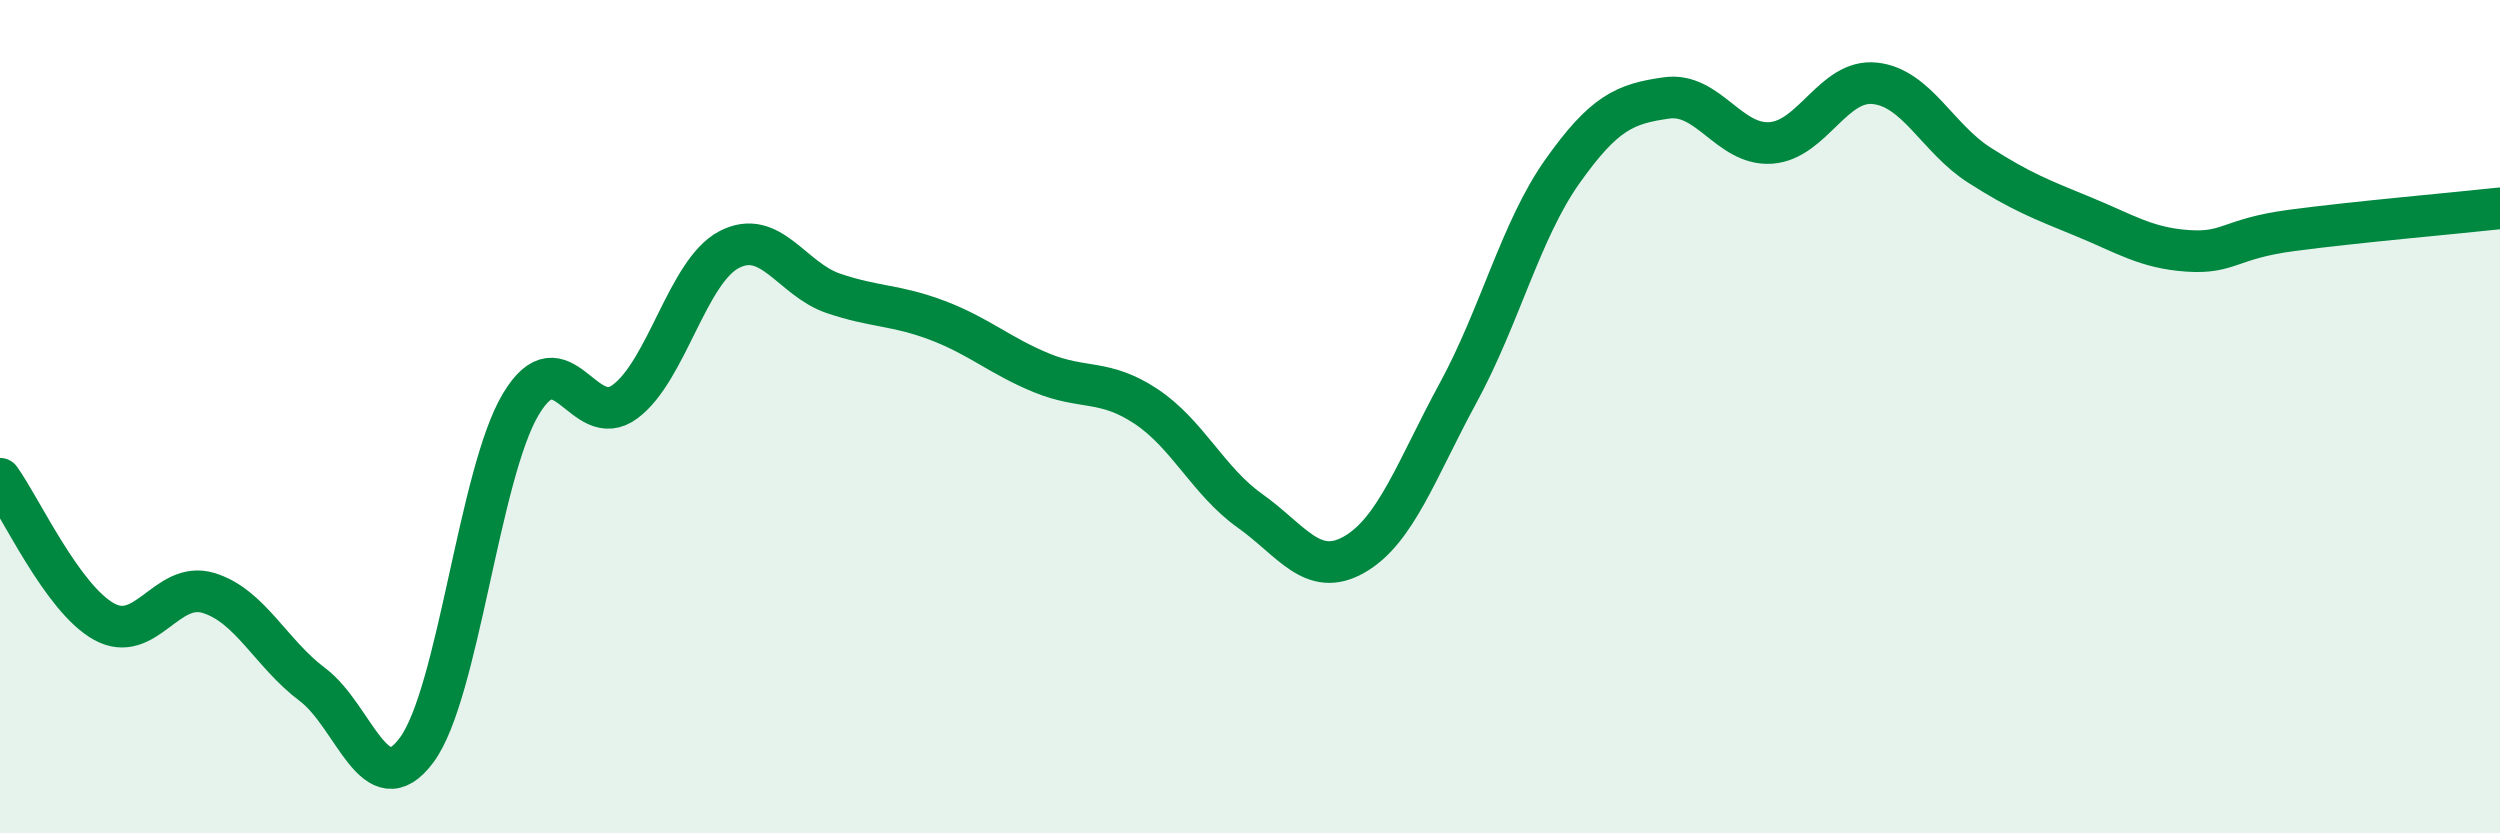
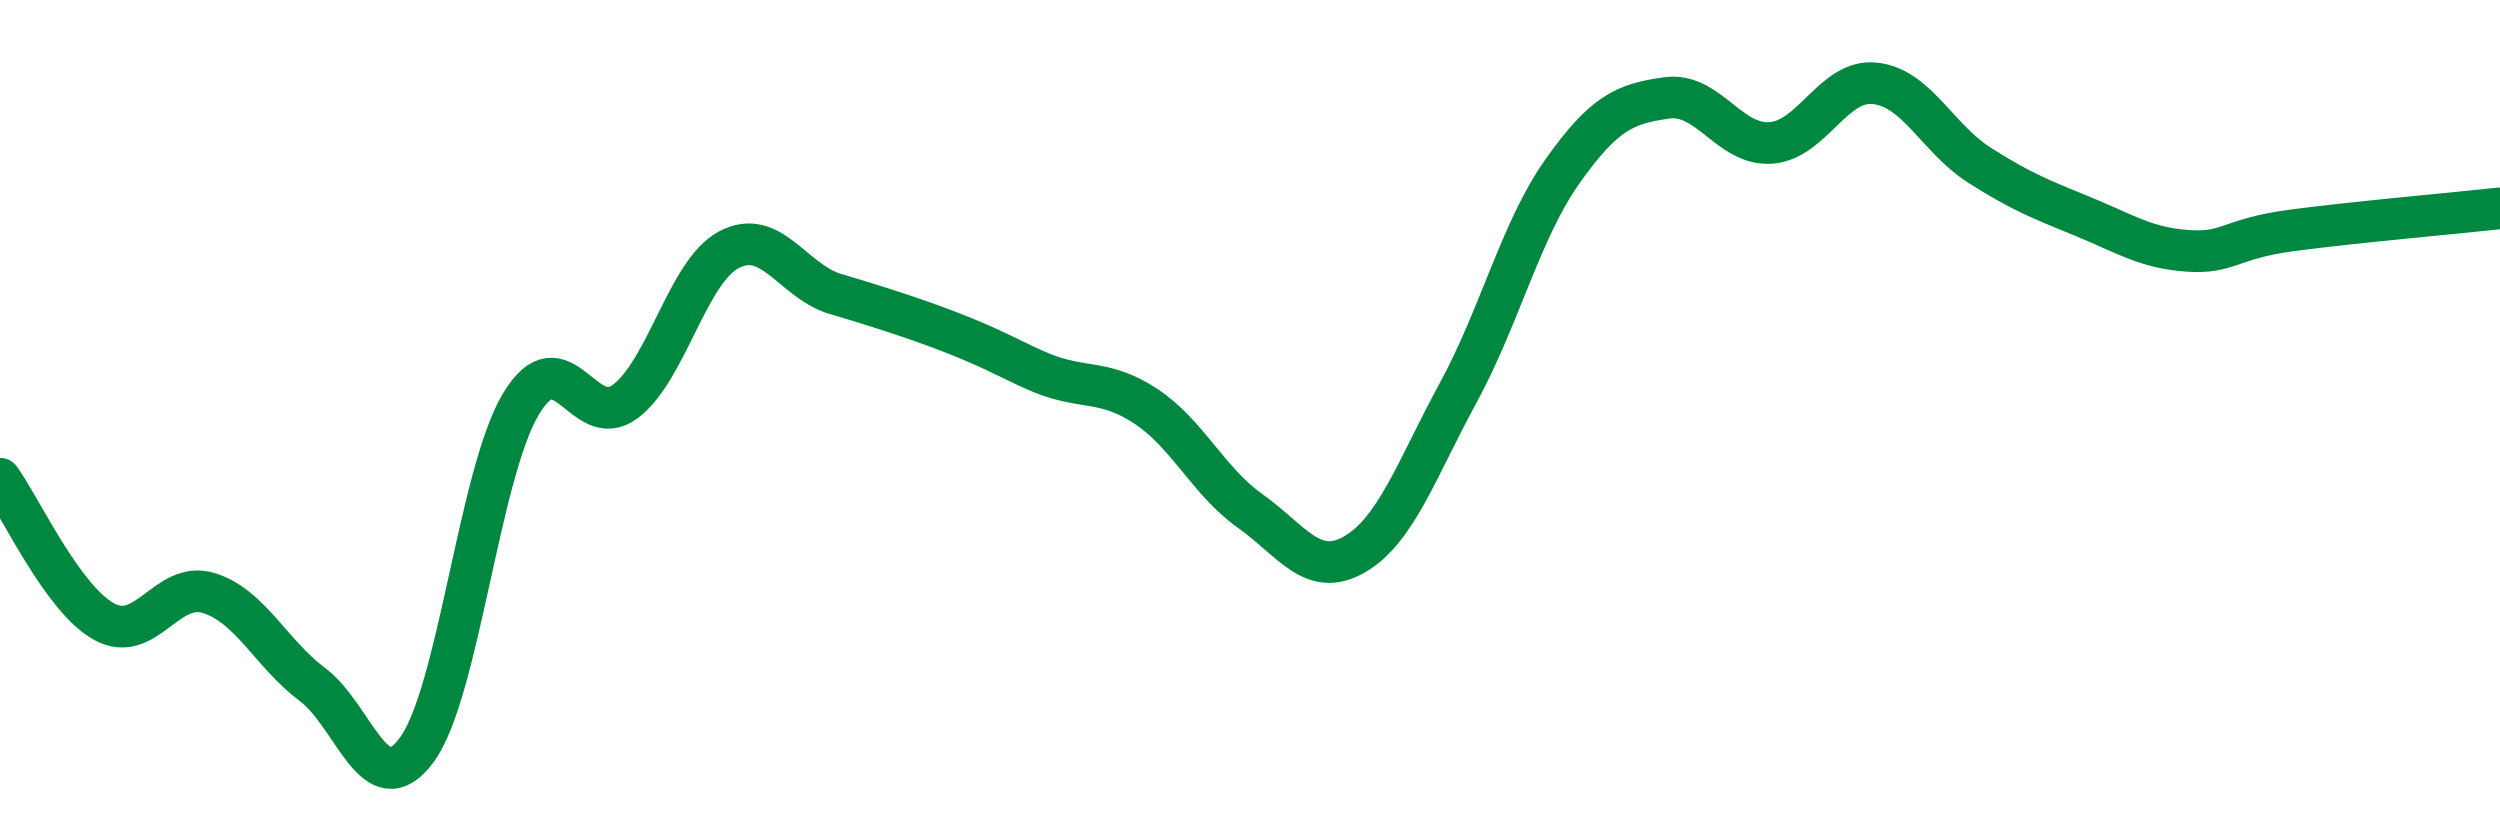
<svg xmlns="http://www.w3.org/2000/svg" width="60" height="20" viewBox="0 0 60 20">
-   <path d="M 0,11.49 C 0.5,12.18 1.5,14.37 2.5,14.92 C 3.5,15.47 4,13.93 5,14.23 C 6,14.53 6.5,15.68 7.5,16.43 C 8.5,17.18 9,19.35 10,18 C 11,16.65 11.5,11.37 12.5,9.7 C 13.5,8.03 14,10.38 15,9.64 C 16,8.9 16.5,6.51 17.5,5.99 C 18.5,5.47 19,6.7 20,7.04 C 21,7.38 21.5,7.31 22.5,7.69 C 23.5,8.07 24,8.54 25,8.95 C 26,9.36 26.5,9.09 27.5,9.75 C 28.5,10.41 29,11.55 30,12.26 C 31,12.97 31.5,13.88 32.5,13.31 C 33.5,12.74 34,11.26 35,9.42 C 36,7.58 36.5,5.52 37.5,4.11 C 38.5,2.7 39,2.49 40,2.35 C 41,2.21 41.5,3.5 42.5,3.43 C 43.5,3.36 44,1.89 45,2 C 46,2.11 46.5,3.32 47.5,3.96 C 48.5,4.6 49,4.79 50,5.2 C 51,5.61 51.5,5.95 52.5,6.02 C 53.5,6.09 53.5,5.73 55,5.53 C 56.5,5.33 59,5.11 60,5L60 20L0 20Z" fill="#008740" opacity="0.1" stroke-linecap="round" stroke-linejoin="round" />
-   <path d="M 0,11.49 C 0.5,12.18 1.5,14.37 2.5,14.92 C 3.5,15.47 4,13.93 5,14.23 C 6,14.53 6.5,15.68 7.5,16.43 C 8.5,17.18 9,19.35 10,18 C 11,16.65 11.5,11.37 12.5,9.7 C 13.5,8.03 14,10.38 15,9.64 C 16,8.9 16.5,6.51 17.5,5.99 C 18.5,5.47 19,6.7 20,7.04 C 21,7.38 21.5,7.31 22.5,7.69 C 23.5,8.07 24,8.54 25,8.95 C 26,9.36 26.5,9.09 27.5,9.75 C 28.5,10.41 29,11.55 30,12.26 C 31,12.97 31.5,13.88 32.5,13.31 C 33.5,12.74 34,11.26 35,9.42 C 36,7.58 36.5,5.52 37.5,4.11 C 38.5,2.7 39,2.49 40,2.35 C 41,2.21 41.5,3.5 42.5,3.43 C 43.5,3.36 44,1.89 45,2 C 46,2.11 46.5,3.32 47.5,3.96 C 48.5,4.6 49,4.79 50,5.2 C 51,5.61 51.5,5.95 52.5,6.02 C 53.5,6.09 53.5,5.73 55,5.53 C 56.5,5.33 59,5.11 60,5" stroke="#008740" stroke-width="1" fill="none" stroke-linecap="round" stroke-linejoin="round" />
+   <path d="M 0,11.49 C 0.5,12.18 1.5,14.37 2.5,14.92 C 3.5,15.47 4,13.93 5,14.23 C 6,14.53 6.5,15.68 7.5,16.43 C 8.5,17.18 9,19.35 10,18 C 11,16.65 11.5,11.37 12.5,9.7 C 13.5,8.03 14,10.38 15,9.64 C 16,8.9 16.5,6.51 17.5,5.99 C 18.5,5.47 19,6.7 20,7.04 C 23.5,8.07 24,8.54 25,8.95 C 26,9.36 26.5,9.09 27.5,9.75 C 28.5,10.41 29,11.55 30,12.26 C 31,12.97 31.5,13.88 32.5,13.31 C 33.5,12.74 34,11.26 35,9.42 C 36,7.58 36.5,5.52 37.5,4.11 C 38.5,2.7 39,2.49 40,2.35 C 41,2.21 41.5,3.5 42.5,3.43 C 43.5,3.36 44,1.89 45,2 C 46,2.11 46.5,3.32 47.5,3.96 C 48.5,4.6 49,4.79 50,5.2 C 51,5.61 51.5,5.95 52.5,6.02 C 53.5,6.09 53.5,5.73 55,5.53 C 56.5,5.33 59,5.11 60,5" stroke="#008740" stroke-width="1" fill="none" stroke-linecap="round" stroke-linejoin="round" />
</svg>